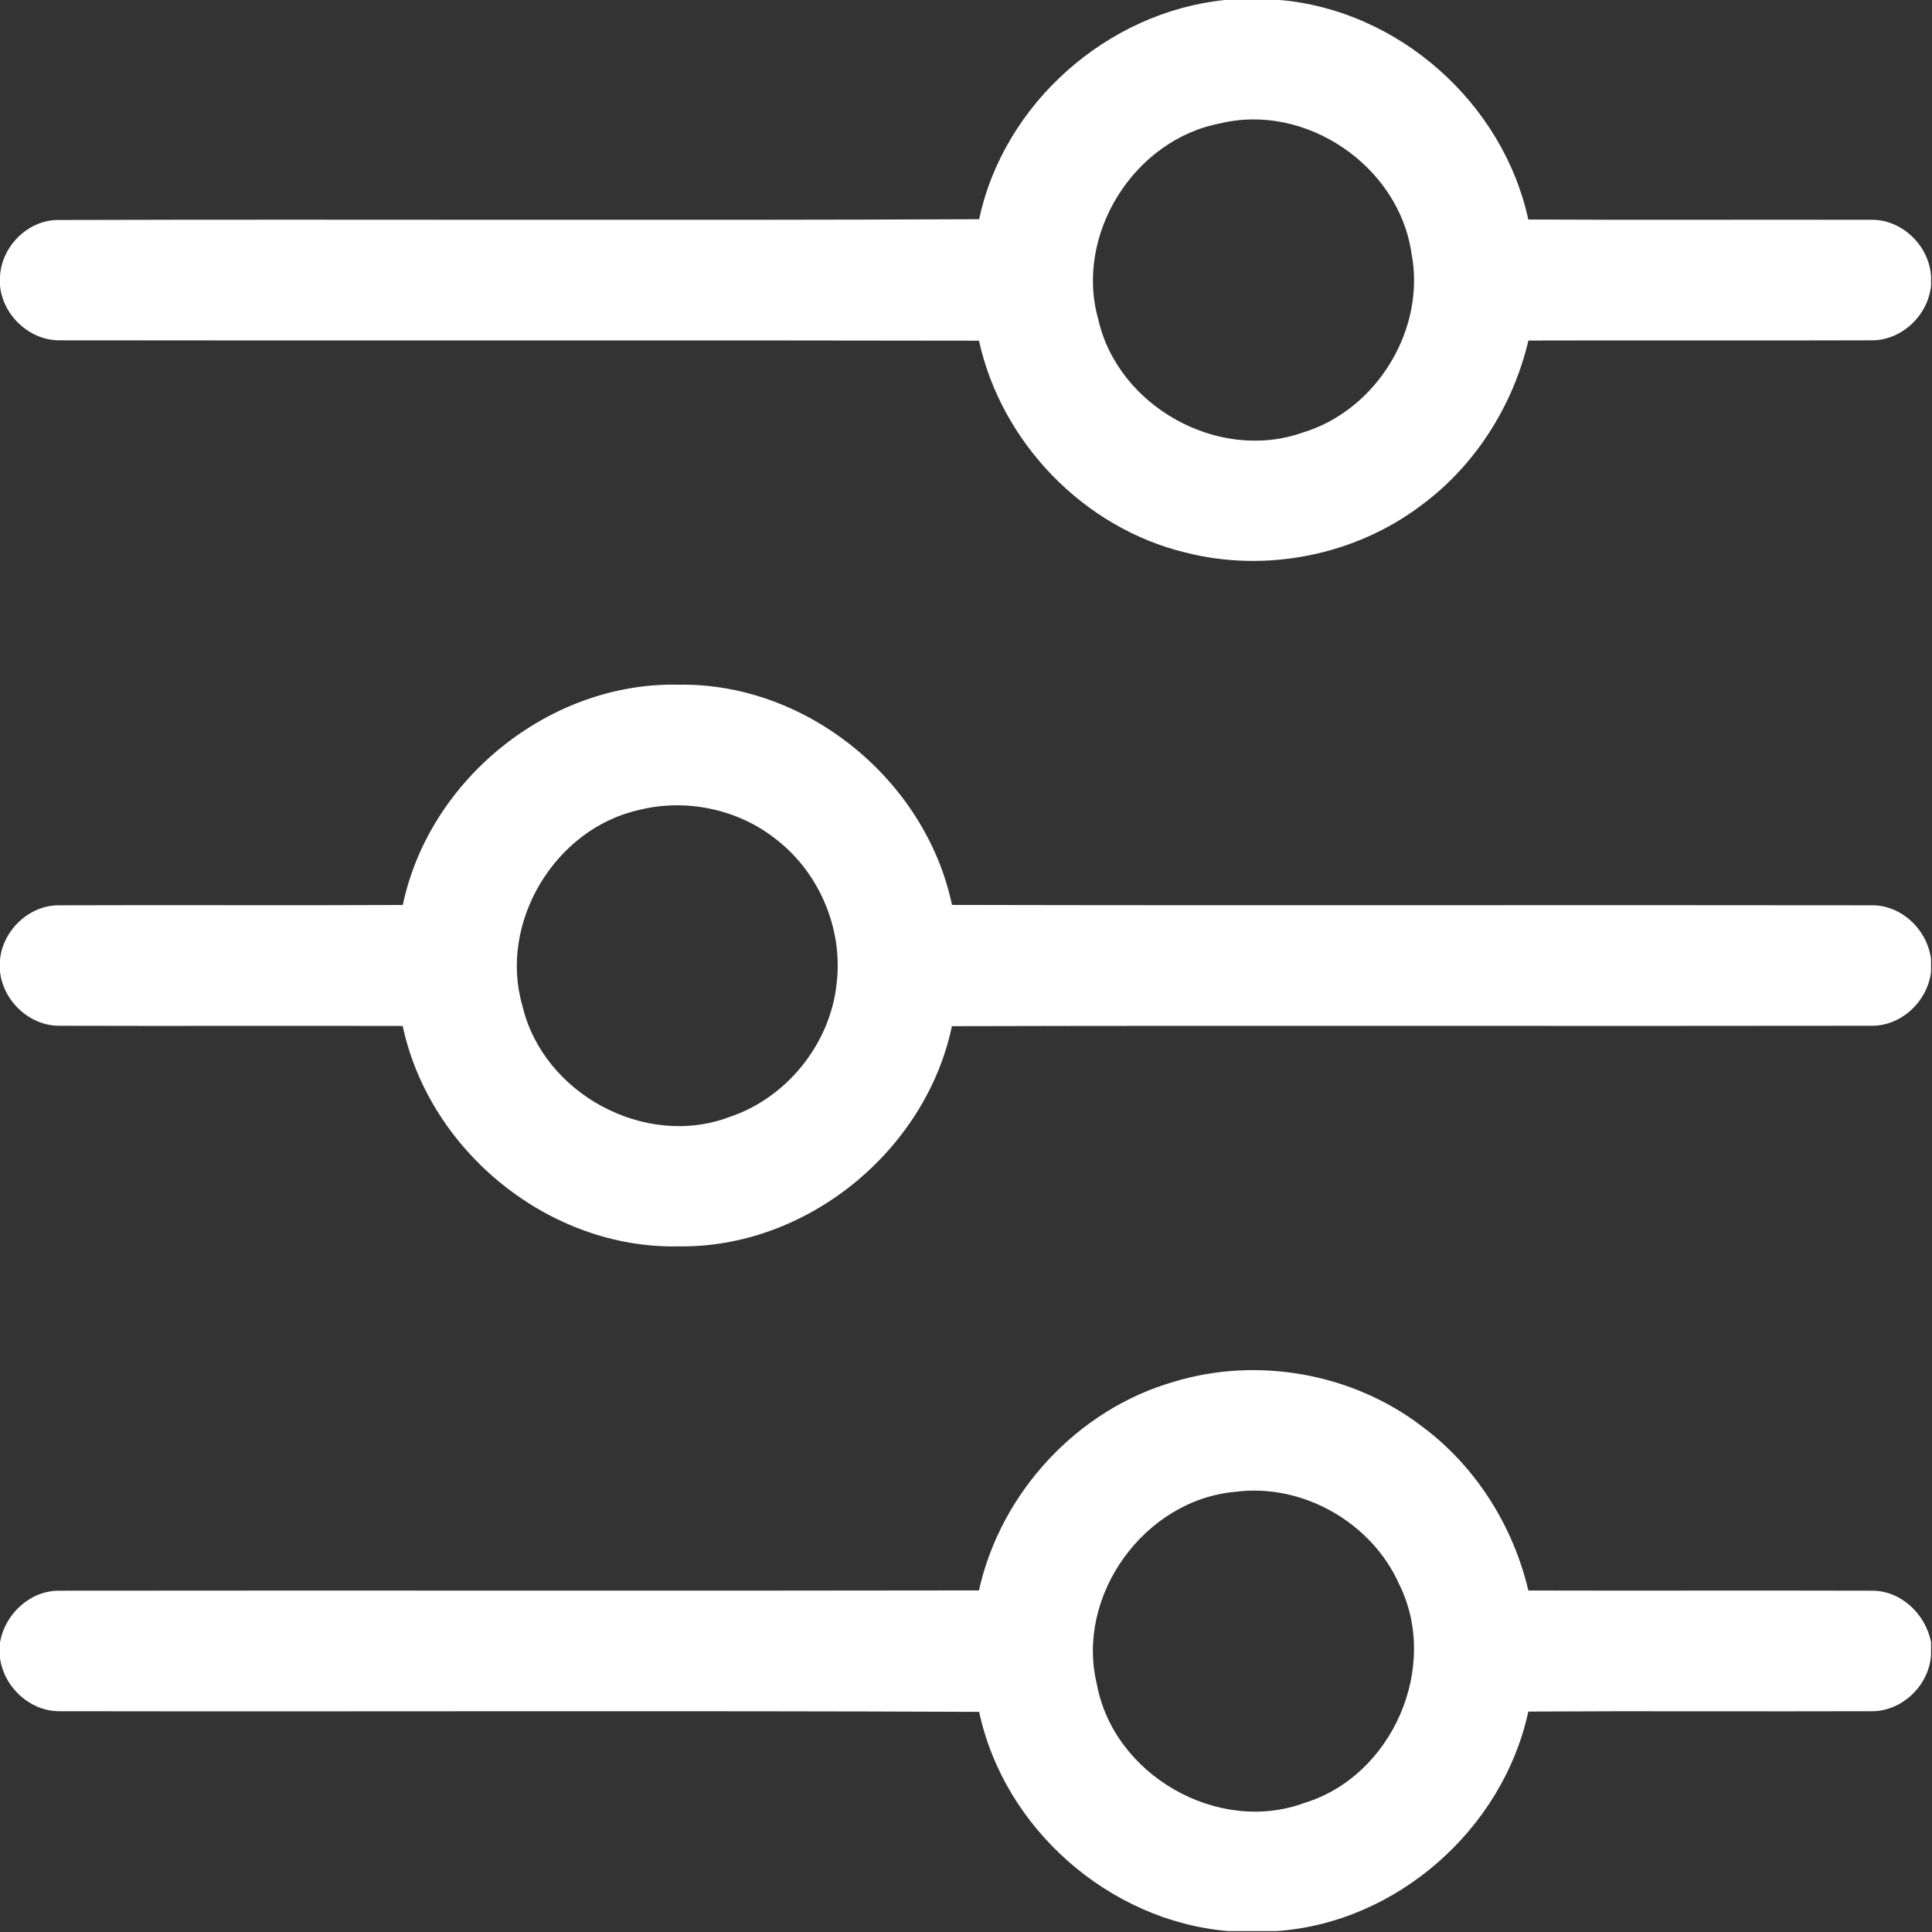
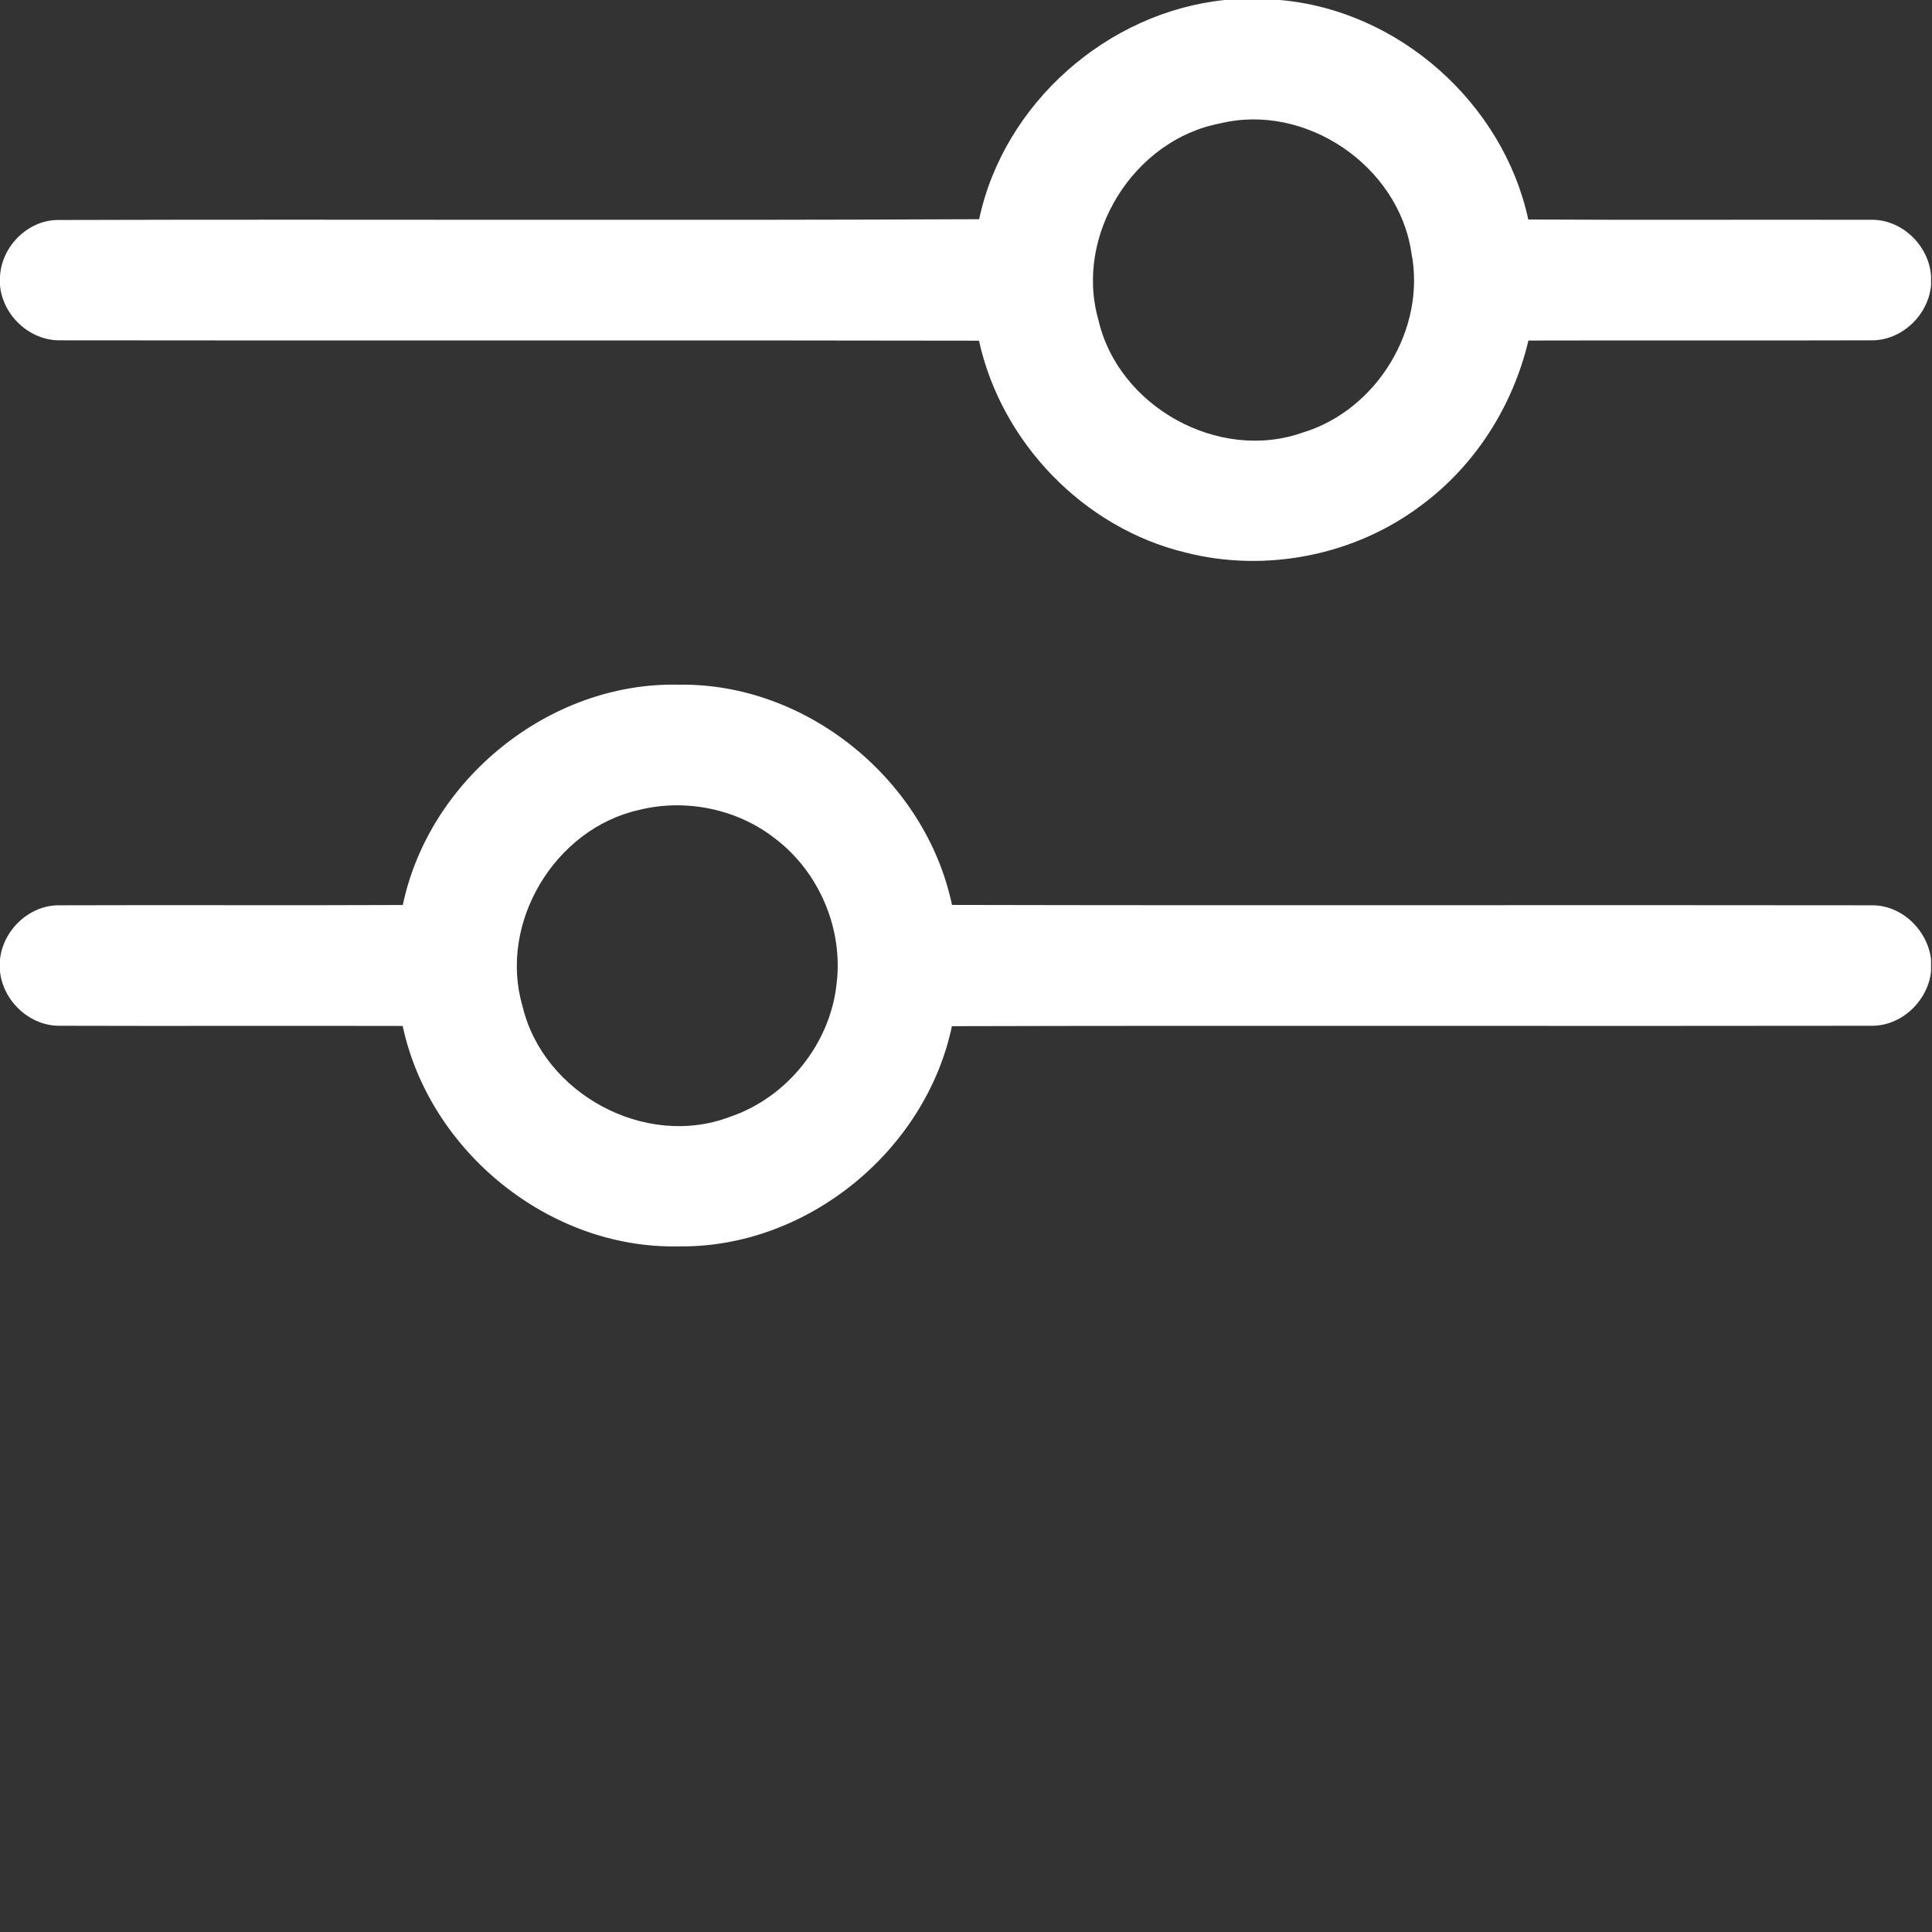
<svg xmlns="http://www.w3.org/2000/svg" width="683" height="683" viewBox="0 0 683 683" fill="none">
  <rect x="0" y="0" width="683" height="683" fill="#333333" stroke="none" />
  <path d="M433.013 0H452.453C494.48 3.613 531.387 36.453 540.28 77.6C580.627 77.827 620.96 77.6 661.293 77.707C672.32 77.387 682.067 86.88 682.667 97.773V100.88C681.68 111.507 672.16 120.547 661.373 120.307C621.027 120.44 580.667 120.28 540.32 120.387C534.907 143.373 521.587 164.48 502.547 178.56C479.093 196.347 447.493 202.613 419 195.307C383.133 186.64 353.973 156.427 346.093 120.44C237.827 120.213 129.547 120.467 21.28 120.307C10.547 120.493 0.96 111.533 0 100.907V97.787C0.507 87.267 9.6 77.973 20.213 77.773C128.853 77.453 237.507 78 346.147 77.493C354.84 36.573 391.48 4.24 433.013 0ZM431.267 43.64C400.84 49.427 379.773 83.013 388.267 112.933C395.24 143.72 430.787 163.52 460.613 152.893C486.747 144.96 504.24 116.253 498.96 89.387C494.467 58.64 461.547 36.213 431.267 43.64Z" fill="white" />
  <path d="M142.4 319.933C151.72 275.44 194.413 240.973 239.987 242.053C285.24 241.347 327.28 275.8 336.547 319.907C444.853 320.16 553.16 319.88 661.453 320.04C672.147 319.787 681.44 328.733 682.667 339.173V343.467C681.507 353.933 672.133 362.84 661.467 362.627C553.147 362.8 444.827 362.493 336.52 362.773C327.24 406.867 285.213 441.24 239.987 440.613C194.373 441.667 151.813 407.147 142.36 362.693C101.973 362.587 61.587 362.76 21.213 362.627C10.573 362.8 1.147 353.96 0 343.493V339.187C1.107 328.667 10.52 319.787 21.227 320.04C61.613 319.893 102.013 320.12 142.4 319.933ZM225.907 286.333C196.08 292.973 176.053 326.387 184.747 355.8C192.067 386.613 228.027 406.133 257.8 394.907C278.12 388.16 293.56 369 295.76 347.68C298.133 328.373 289.56 308.267 274.093 296.507C260.707 285.96 242.4 282.213 225.907 286.333Z" fill="white" />
-   <path d="M414.987 488.48C444.493 479.493 478.067 485.453 502.6 504.187C521.613 518.253 534.893 539.333 540.307 562.28C580.667 562.387 621.027 562.227 661.387 562.347C671.867 562.067 680.773 570.573 682.667 580.587V584.853C682.12 595.787 672.307 605.227 661.307 604.947C620.973 605.08 580.627 604.827 540.293 605.067C531.347 646.56 493.813 679.76 451.333 682.667H434.16C392.147 679.147 354.92 646.427 346.147 605.173C237.893 604.707 129.627 605.133 21.36 604.947C10.773 605.173 1.387 596.52 0 586.147V580.64C1.733 570.52 10.8 562.08 21.293 562.347C129.547 562.213 237.813 562.44 346.08 562.24C353.733 527.667 380.88 498.267 414.987 488.48ZM436.573 527.4C404.56 530.293 380.133 564.053 387.76 595.387C393.653 627.533 430.587 648.773 461.32 637.307C492.293 627.773 509.107 589.147 494.627 560.04C484.907 538.187 460.347 524.227 436.573 527.4Z" fill="white" />
</svg>